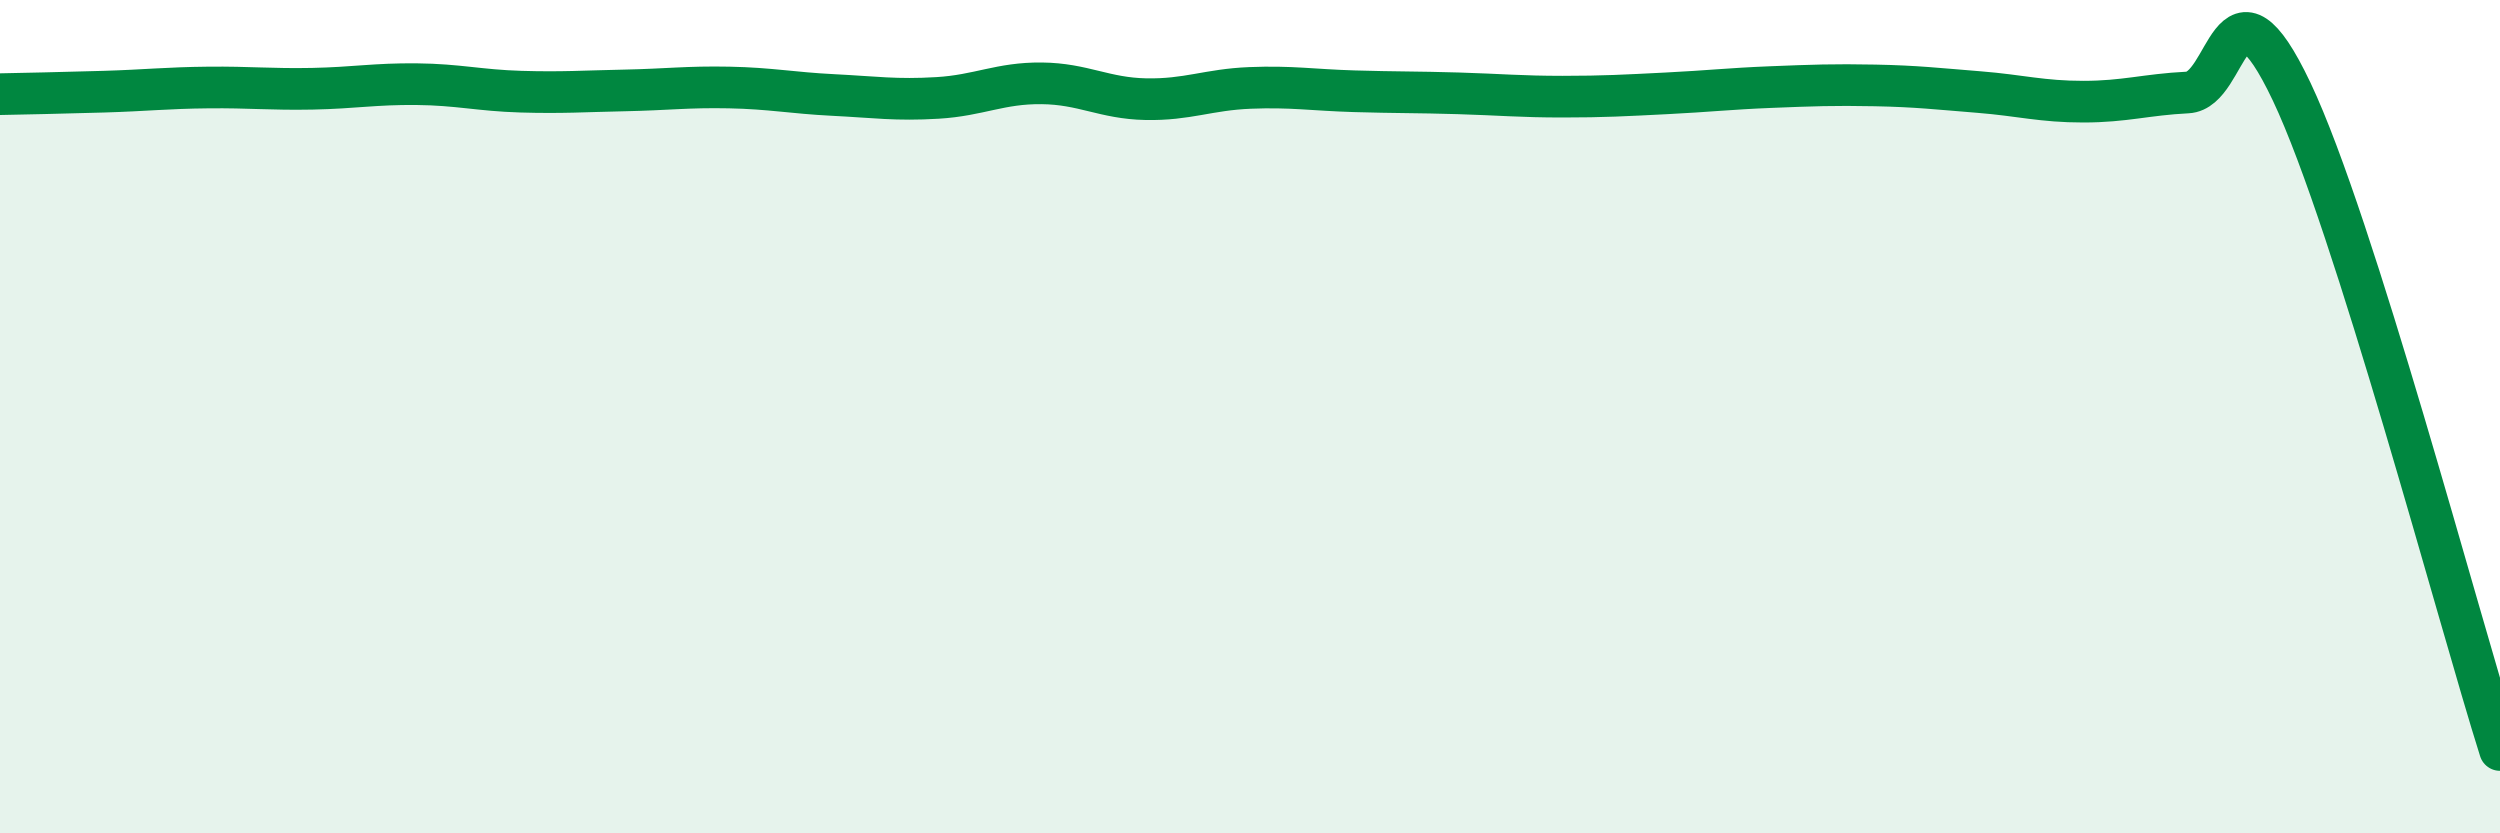
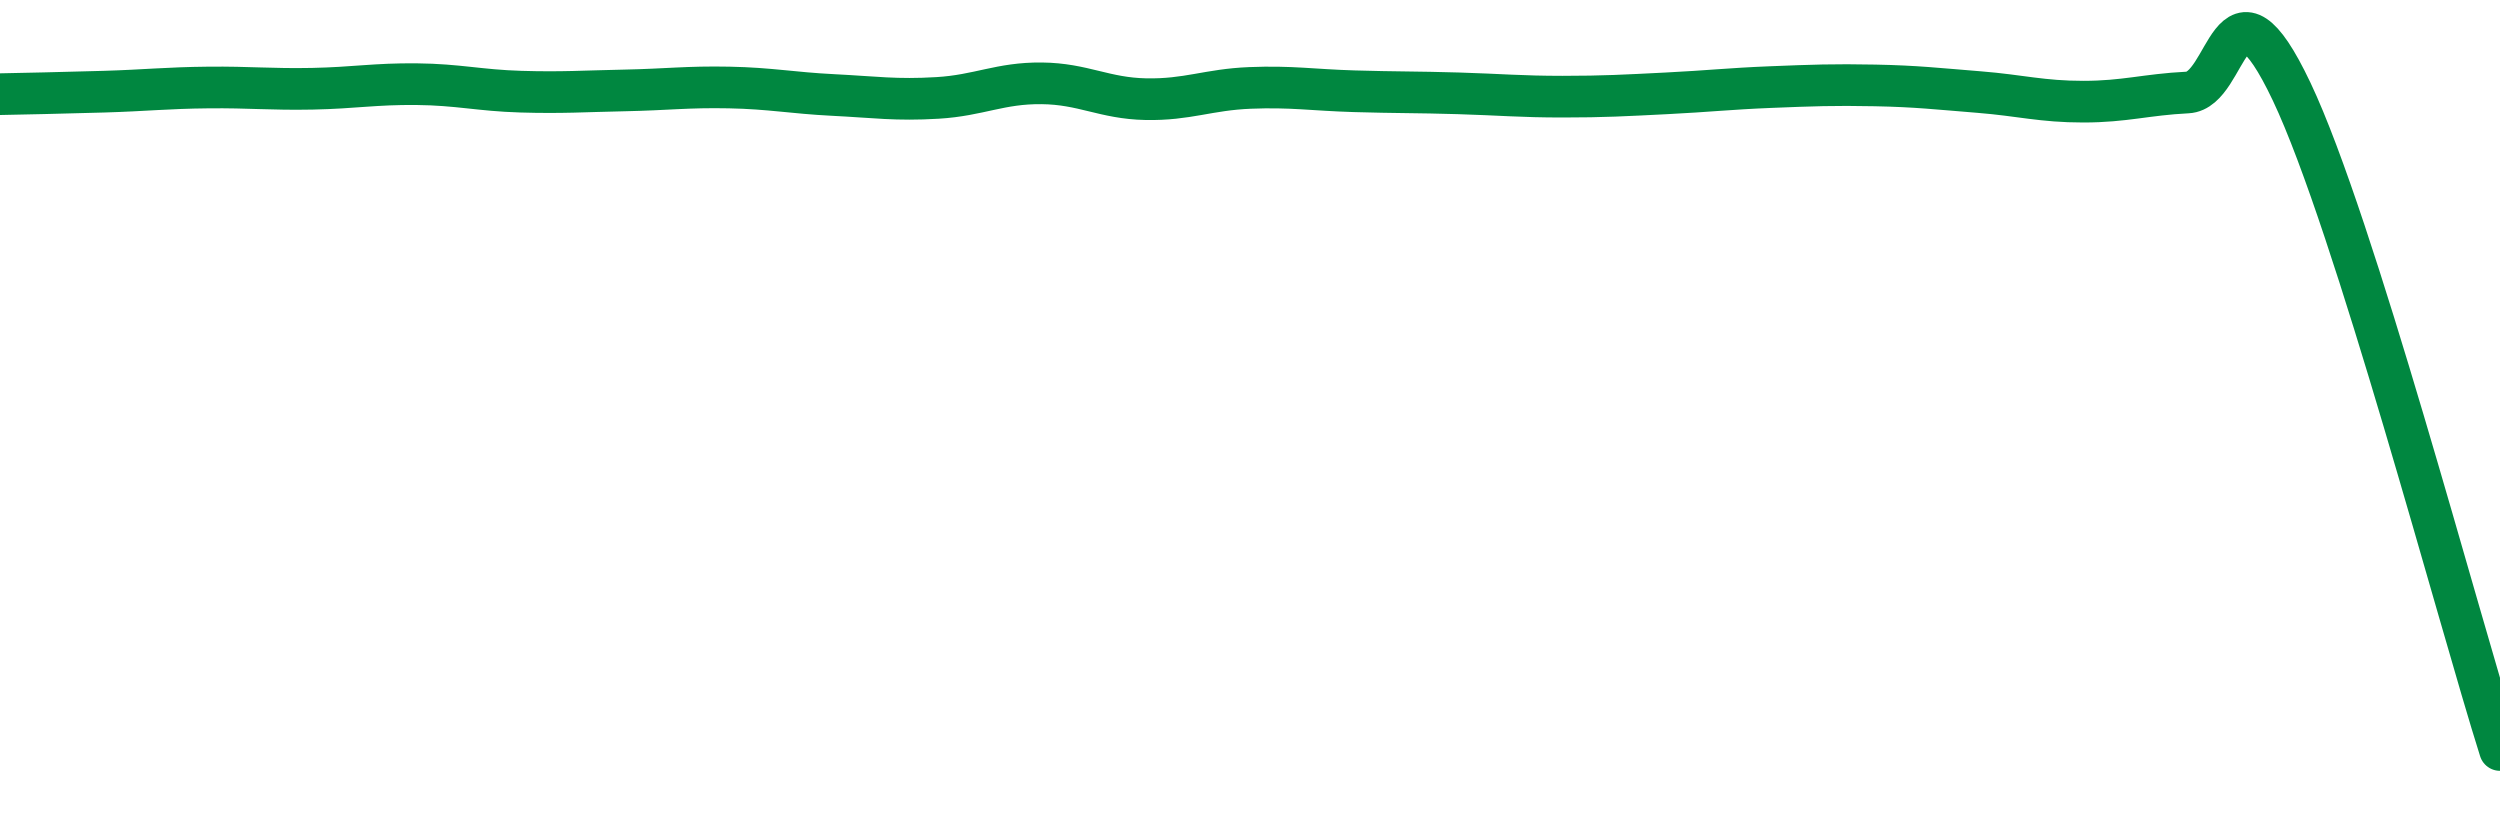
<svg xmlns="http://www.w3.org/2000/svg" width="60" height="20" viewBox="0 0 60 20">
-   <path d="M 0,2.26 C 0.5,2.25 1.5,2.23 2.5,2.2 C 3.5,2.17 4,2.11 5,2.1 C 6,2.09 6.5,2.15 7.5,2.13 C 8.5,2.11 9,2.01 10,2.02 C 11,2.03 11.5,2.17 12.5,2.2 C 13.5,2.23 14,2.19 15,2.17 C 16,2.15 16.5,2.08 17.5,2.1 C 18.5,2.12 19,2.23 20,2.28 C 21,2.33 21.5,2.41 22.5,2.35 C 23.5,2.29 24,1.99 25,2 C 26,2.01 26.5,2.36 27.5,2.38 C 28.5,2.4 29,2.15 30,2.11 C 31,2.07 31.5,2.16 32.5,2.19 C 33.5,2.22 34,2.21 35,2.24 C 36,2.27 36.5,2.32 37.5,2.32 C 38.5,2.32 39,2.29 40,2.24 C 41,2.19 41.5,2.13 42.5,2.09 C 43.5,2.05 44,2.03 45,2.05 C 46,2.07 46.5,2.13 47.5,2.21 C 48.5,2.29 49,2.44 50,2.44 C 51,2.44 51.5,2.27 52.5,2.22 C 53.5,2.17 53.5,-0.96 55,2.2 C 56.5,5.36 59,14.84 60,18L60 20L0 20Z" fill="#008740" opacity="0.1" stroke-linecap="round" stroke-linejoin="round" />
  <path d="M 0,2.26 C 0.5,2.25 1.5,2.23 2.5,2.2 C 3.5,2.17 4,2.11 5,2.1 C 6,2.09 6.5,2.15 7.5,2.13 C 8.5,2.11 9,2.01 10,2.02 C 11,2.03 11.5,2.17 12.5,2.2 C 13.5,2.23 14,2.19 15,2.17 C 16,2.15 16.5,2.08 17.5,2.1 C 18.5,2.12 19,2.23 20,2.28 C 21,2.33 21.5,2.41 22.5,2.35 C 23.5,2.29 24,1.99 25,2 C 26,2.01 26.5,2.36 27.5,2.38 C 28.5,2.4 29,2.15 30,2.11 C 31,2.07 31.5,2.16 32.5,2.19 C 33.5,2.22 34,2.21 35,2.24 C 36,2.27 36.5,2.32 37.5,2.32 C 38.5,2.32 39,2.29 40,2.24 C 41,2.19 41.5,2.13 42.5,2.09 C 43.5,2.05 44,2.03 45,2.05 C 46,2.07 46.5,2.13 47.5,2.21 C 48.5,2.29 49,2.44 50,2.44 C 51,2.44 51.5,2.27 52.5,2.22 C 53.5,2.17 53.5,-0.96 55,2.2 C 56.5,5.36 59,14.84 60,18" stroke="#008740" stroke-width="1" fill="none" stroke-linecap="round" stroke-linejoin="round" />
</svg>